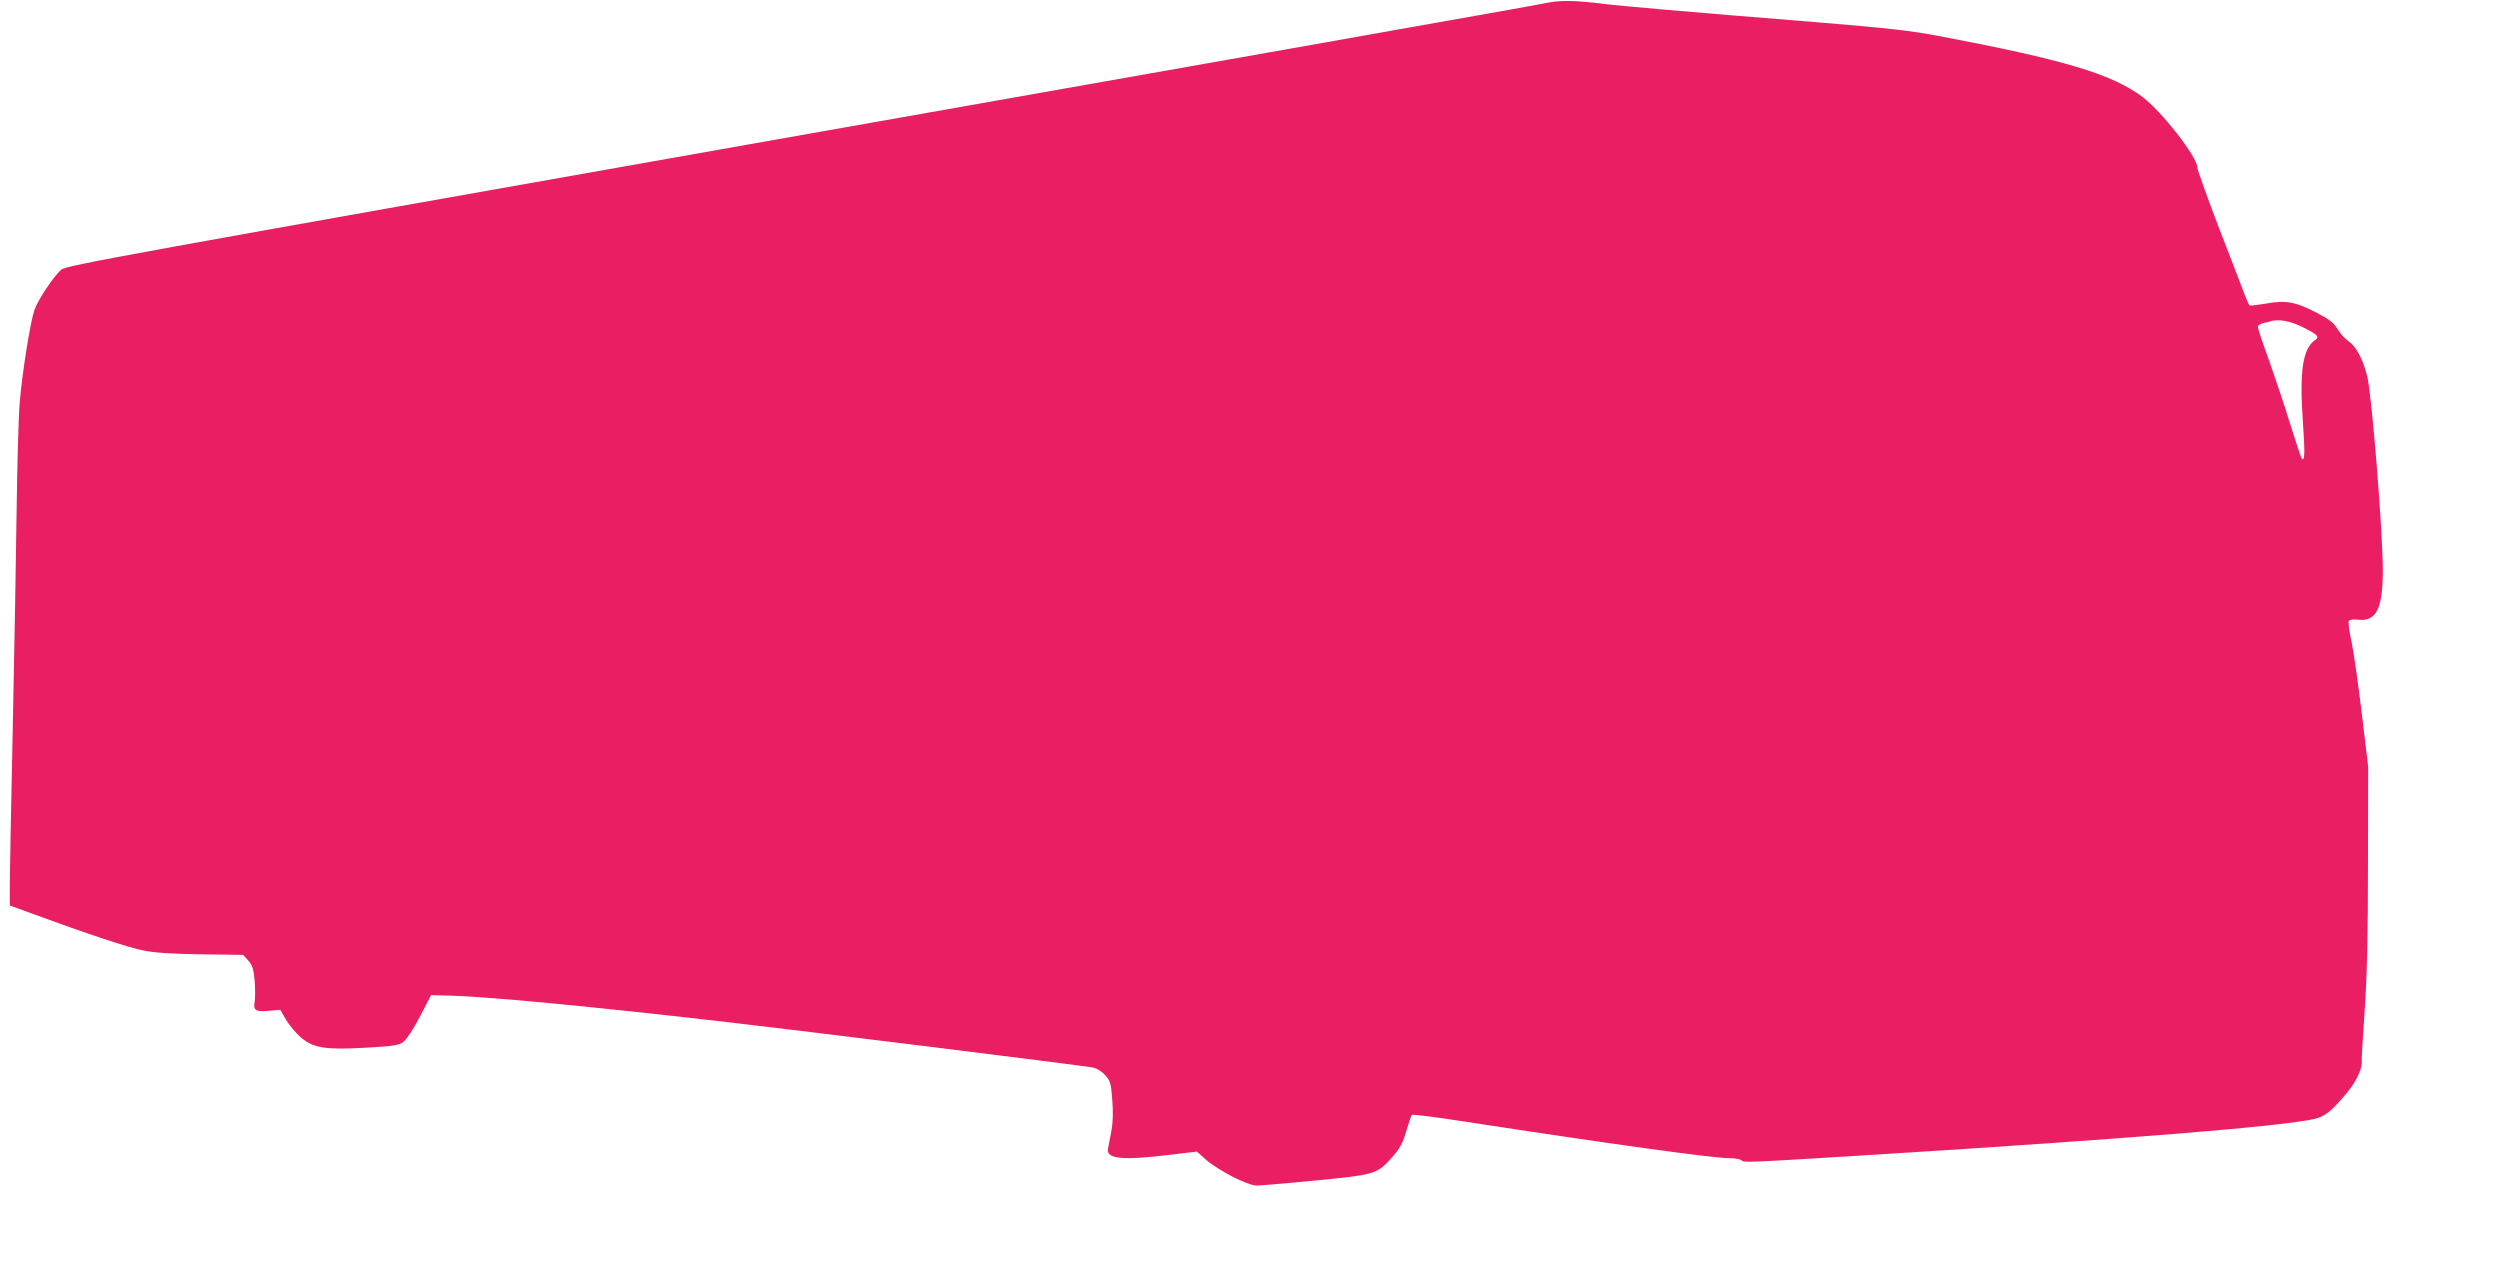
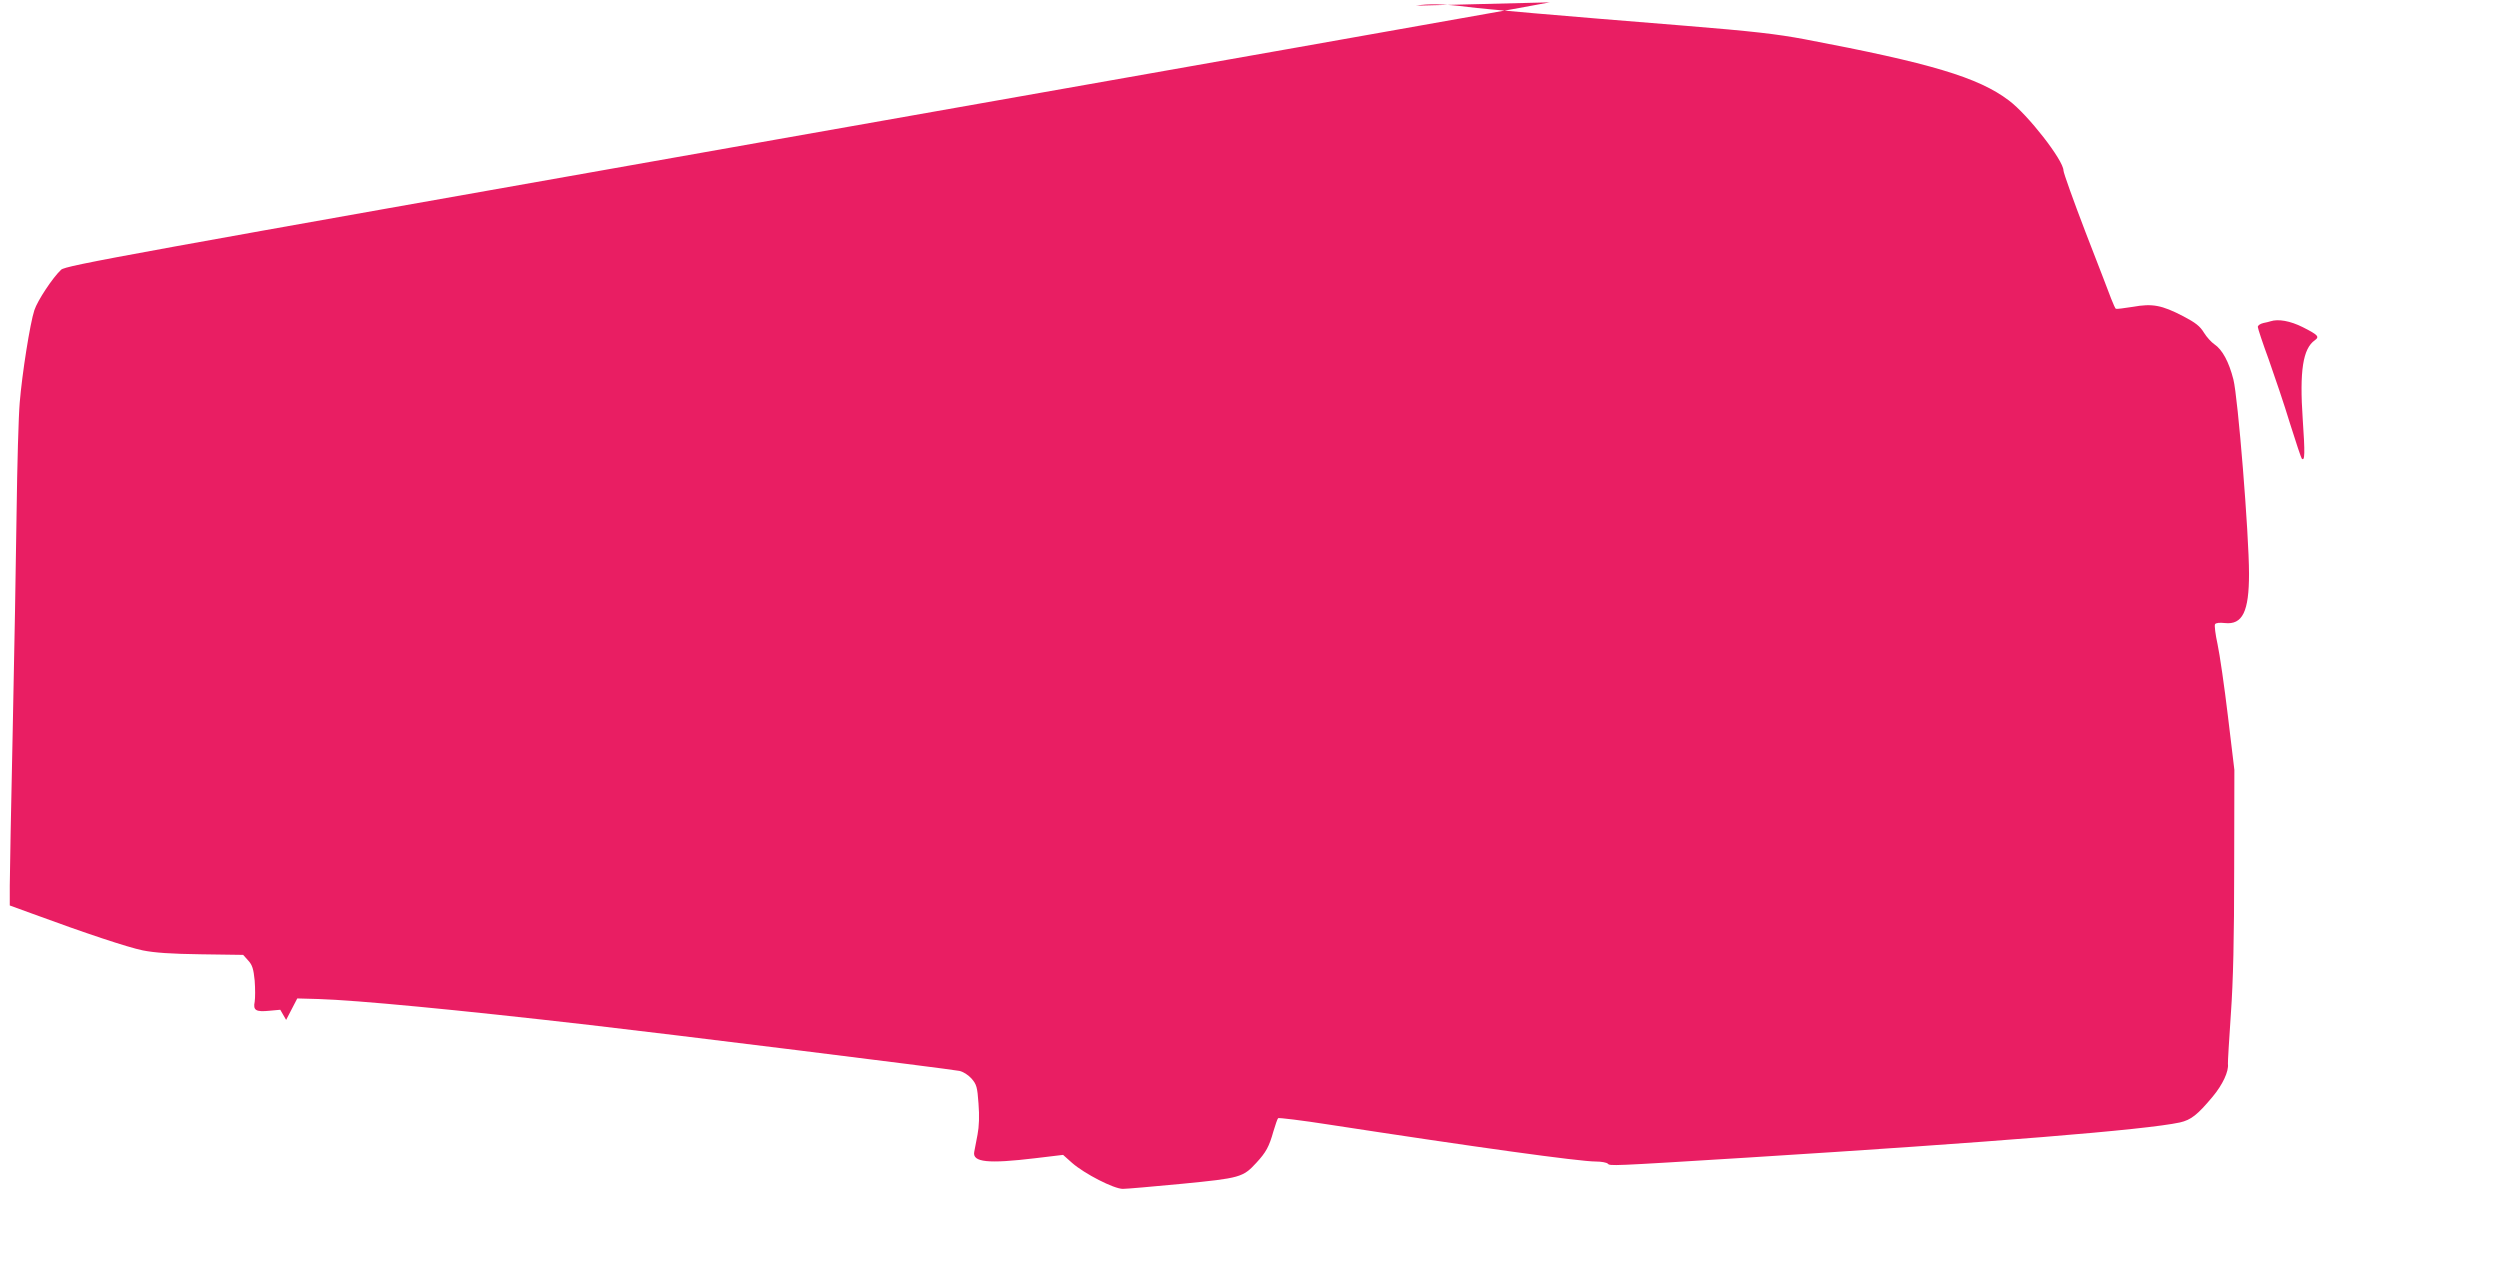
<svg xmlns="http://www.w3.org/2000/svg" version="1.0" width="1280pt" height="657pt" viewBox="0 0 1280 657" preserveAspectRatio="xMidYMid meet">
  <g transform="translate(0,657) scale(0.1,-0.1)" fill="#e91e63" stroke="none">
-     <path d="M7935 6558 c-33 -6 -116 -21 -185 -34 -69 -13 -1764 -313 -3768 -667 -3362 -595 -3645 -646 -3669 -668 -43 -40 -121 -158 -137 -207 -22 -66 -63 -326 -75 -473 -6 -68 -13 -320 -16 -559 -3 -239 -12 -745 -20 -1125 -8 -379 -15 -735 -15 -790 l0 -101 118 -43 c266 -98 485 -171 563 -187 60 -12 144 -18 299 -20 l215 -3 26 -29 c21 -23 27 -43 33 -103 3 -41 3 -89 0 -108 -9 -44 6 -53 76 -46 l55 5 30 -52 c17 -28 51 -69 76 -90 65 -55 127 -64 337 -52 137 8 165 12 188 30 15 11 53 69 84 129 l57 110 109 -3 c195 -6 702 -54 1389 -133 368 -42 1836 -224 1892 -235 19 -4 45 -20 62 -39 26 -30 30 -43 36 -129 5 -62 3 -117 -5 -158 -7 -35 -14 -74 -17 -89 -10 -53 72 -61 313 -32 l142 17 46 -41 c64 -56 214 -133 260 -133 20 0 156 12 303 26 297 29 312 33 380 107 50 54 66 83 88 162 10 33 20 63 24 67 3 3 121 -11 261 -33 747 -115 1281 -189 1366 -189 27 0 55 -5 61 -11 12 -12 4 -13 713 31 1261 79 2040 142 2216 180 57 13 90 39 167 131 52 62 84 131 79 169 -1 8 6 123 15 255 12 169 17 388 17 745 l1 505 -33 275 c-18 151 -42 317 -53 368 -11 50 -17 97 -13 103 4 7 24 9 50 6 91 -10 124 59 124 252 0 202 -57 906 -80 995 -23 91 -57 153 -97 180 -15 10 -40 37 -54 60 -20 33 -43 51 -106 84 -110 57 -158 66 -258 48 -44 -7 -83 -12 -87 -10 -3 2 -14 26 -24 52 -10 26 -68 179 -131 340 -62 162 -113 304 -113 316 0 52 -182 286 -280 359 -156 118 -401 191 -1045 313 -144 27 -267 41 -610 69 -672 54 -1026 85 -1111 96 -128 16 -205 18 -269 7z m3855 -1663 c79 -40 87 -49 62 -67 -61 -43 -79 -156 -62 -405 12 -174 11 -217 -5 -201 -3 3 -30 83 -60 179 -29 96 -79 243 -109 328 -31 84 -56 160 -56 167 0 8 12 16 28 20 15 3 32 7 37 9 40 13 101 2 165 -30z" />
+     <path d="M7935 6558 c-33 -6 -116 -21 -185 -34 -69 -13 -1764 -313 -3768 -667 -3362 -595 -3645 -646 -3669 -668 -43 -40 -121 -158 -137 -207 -22 -66 -63 -326 -75 -473 -6 -68 -13 -320 -16 -559 -3 -239 -12 -745 -20 -1125 -8 -379 -15 -735 -15 -790 l0 -101 118 -43 c266 -98 485 -171 563 -187 60 -12 144 -18 299 -20 l215 -3 26 -29 c21 -23 27 -43 33 -103 3 -41 3 -89 0 -108 -9 -44 6 -53 76 -46 l55 5 30 -52 l57 110 109 -3 c195 -6 702 -54 1389 -133 368 -42 1836 -224 1892 -235 19 -4 45 -20 62 -39 26 -30 30 -43 36 -129 5 -62 3 -117 -5 -158 -7 -35 -14 -74 -17 -89 -10 -53 72 -61 313 -32 l142 17 46 -41 c64 -56 214 -133 260 -133 20 0 156 12 303 26 297 29 312 33 380 107 50 54 66 83 88 162 10 33 20 63 24 67 3 3 121 -11 261 -33 747 -115 1281 -189 1366 -189 27 0 55 -5 61 -11 12 -12 4 -13 713 31 1261 79 2040 142 2216 180 57 13 90 39 167 131 52 62 84 131 79 169 -1 8 6 123 15 255 12 169 17 388 17 745 l1 505 -33 275 c-18 151 -42 317 -53 368 -11 50 -17 97 -13 103 4 7 24 9 50 6 91 -10 124 59 124 252 0 202 -57 906 -80 995 -23 91 -57 153 -97 180 -15 10 -40 37 -54 60 -20 33 -43 51 -106 84 -110 57 -158 66 -258 48 -44 -7 -83 -12 -87 -10 -3 2 -14 26 -24 52 -10 26 -68 179 -131 340 -62 162 -113 304 -113 316 0 52 -182 286 -280 359 -156 118 -401 191 -1045 313 -144 27 -267 41 -610 69 -672 54 -1026 85 -1111 96 -128 16 -205 18 -269 7z m3855 -1663 c79 -40 87 -49 62 -67 -61 -43 -79 -156 -62 -405 12 -174 11 -217 -5 -201 -3 3 -30 83 -60 179 -29 96 -79 243 -109 328 -31 84 -56 160 -56 167 0 8 12 16 28 20 15 3 32 7 37 9 40 13 101 2 165 -30z" />
  </g>
</svg>